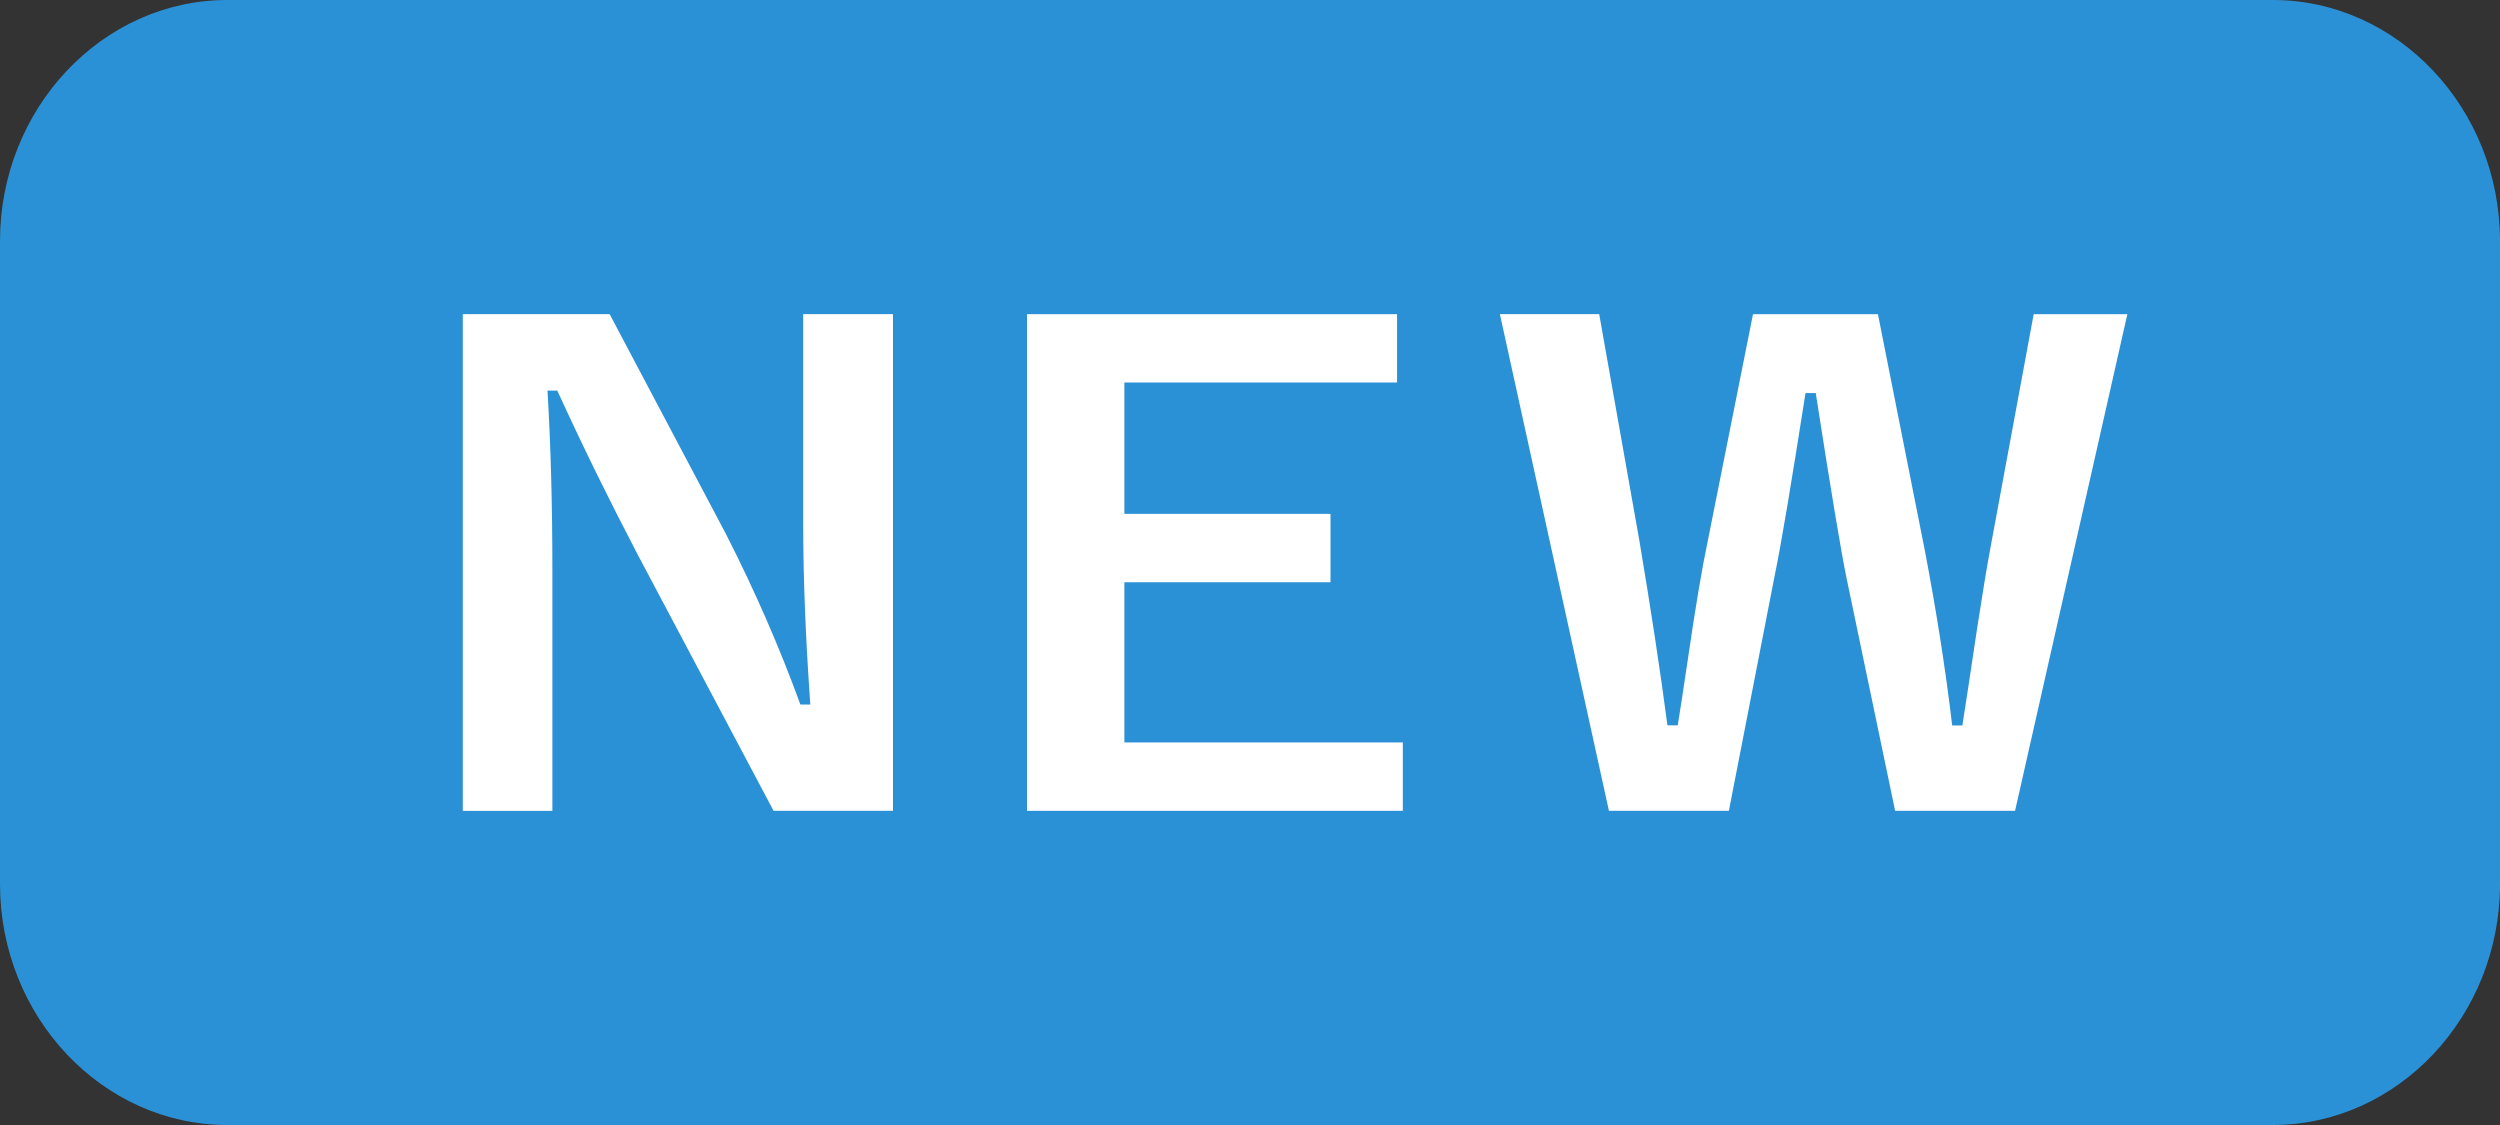
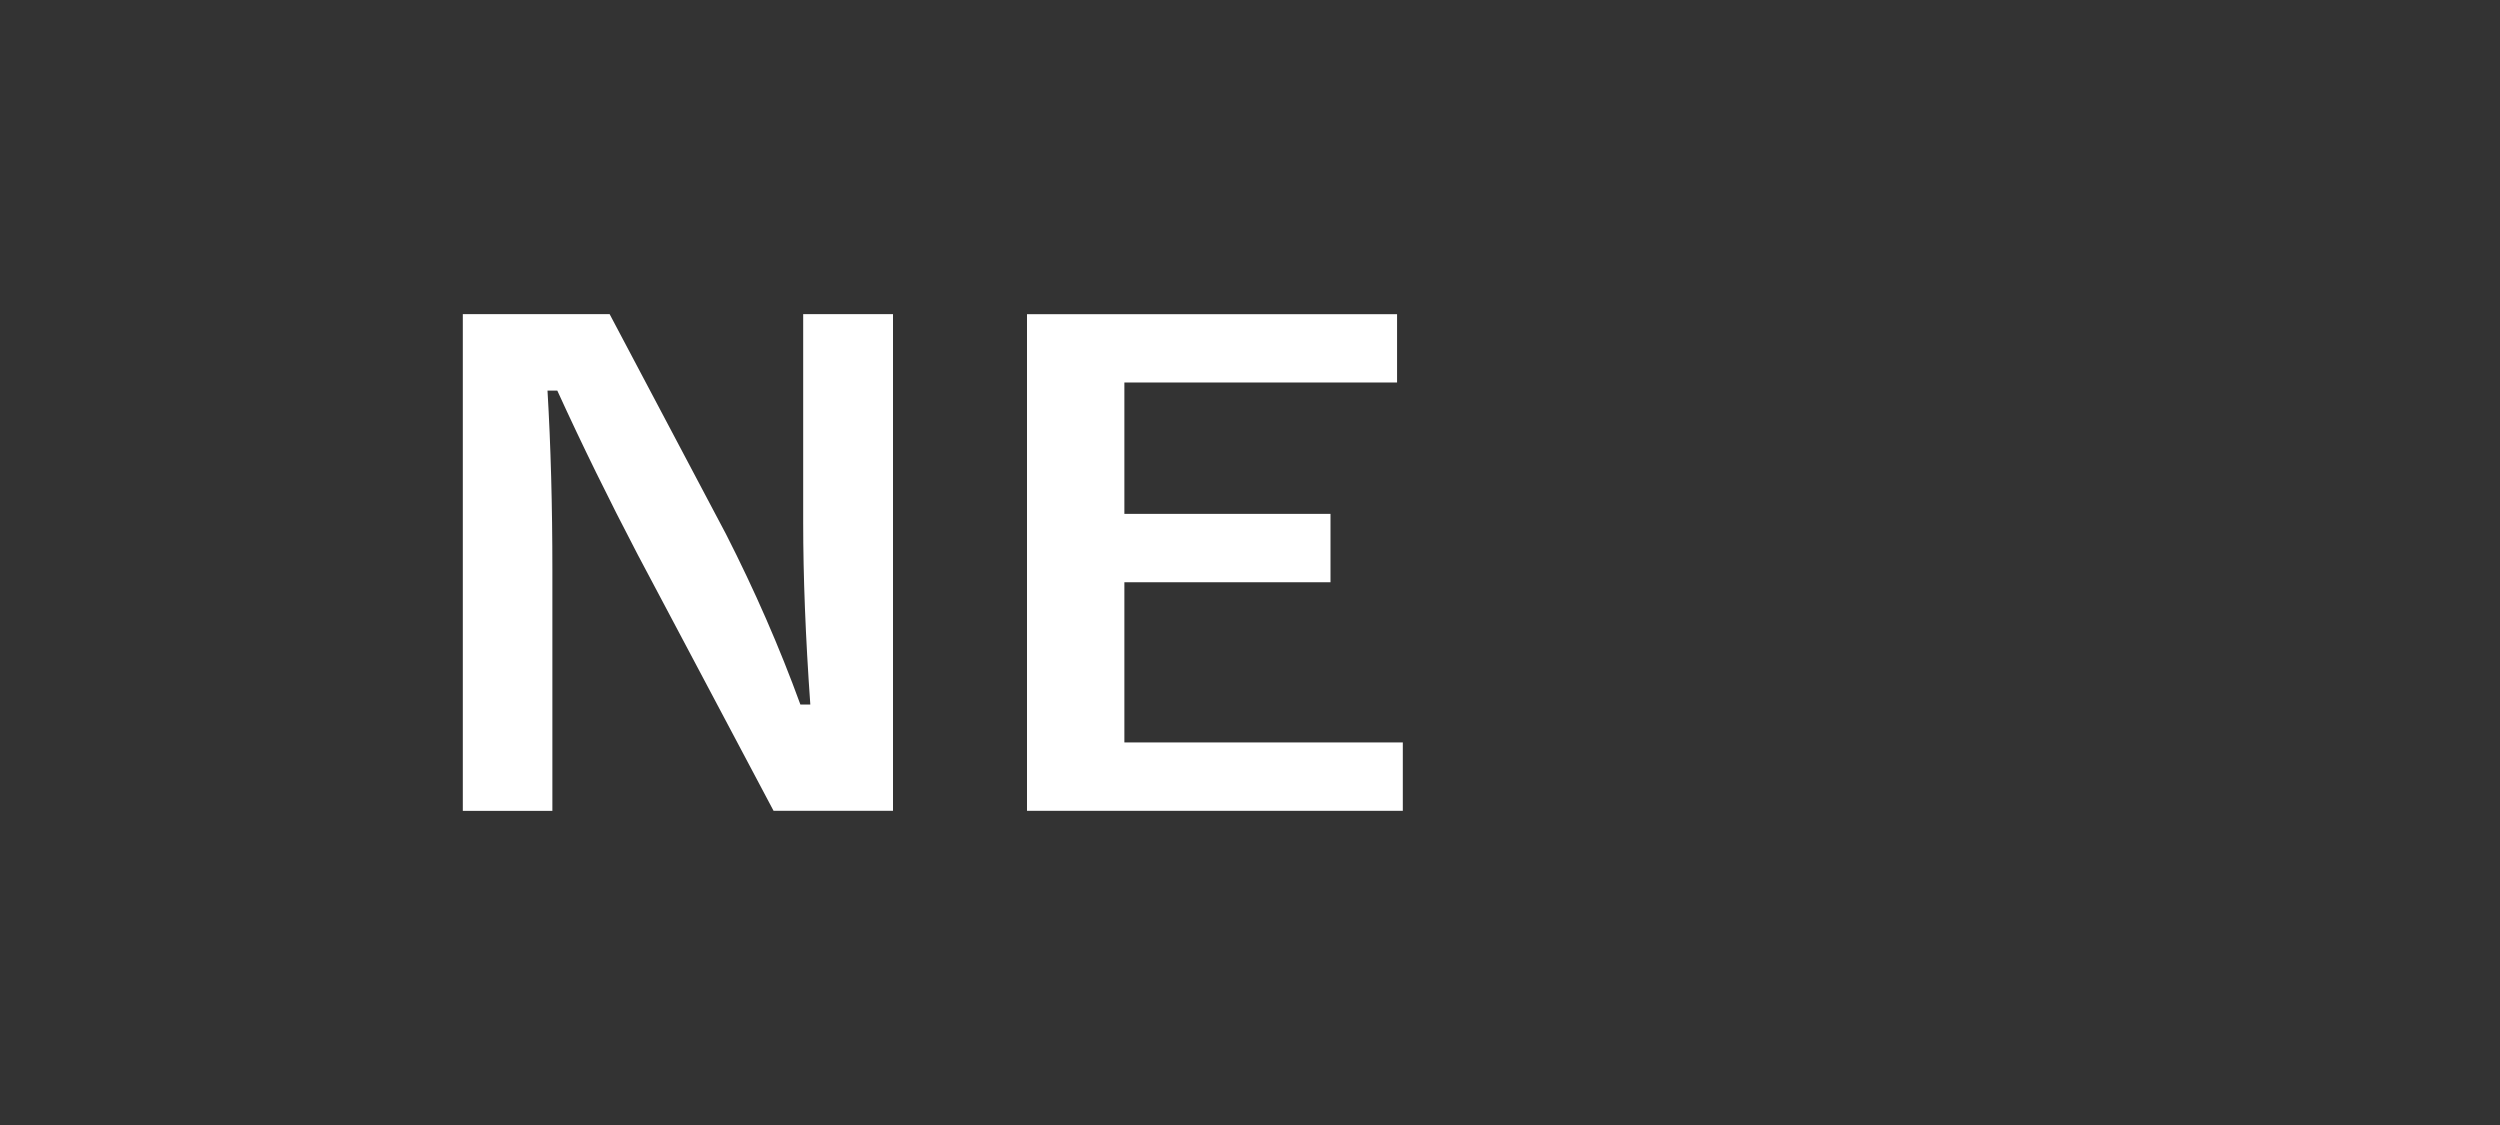
<svg xmlns="http://www.w3.org/2000/svg" version="1.1" id="レイヤー_1" x="0px" y="0px" width="40px" height="18px" viewBox="0 0 40 18" enable-background="new 0 0 40 18" xml:space="preserve">
  <rect x="0" y="0" width="40" height="18" fill="#333333" stroke="none" />
-   <path fill="#2B91D6" d="M40,14.144C40,16.265,38.363,18,36.364,18H3.637C1.636,18,0,16.265,0,14.144V3.857C0,1.736,1.636,0,3.637,0  h32.728C38.363,0,40,1.736,40,3.857V14.144z" />
  <path fill="#FFFFFF" d="M14.288,5.026v7.947h-1.911l-2.173-4.098C9.743,7.993,9.313,7.118,8.917,6.25H8.76  c0.052,0.882,0.078,1.839,0.078,2.871v3.853H7.405V5.026h2.349l1.862,3.52c0.459,0.901,0.856,1.809,1.19,2.726h0.159  c-0.077-1.08-0.114-2.051-0.114-2.91V5.026H14.288z" />
  <path fill="#FFFFFF" d="M22.353,5.027V6.12h-4.363v2.102h3.298v1.094h-3.298v2.563h4.455v1.094h-6.013V5.027H22.353z" />
-   <path fill="#FFFFFF" d="M34.038,5.026l-1.797,7.947h-1.919l-0.773-3.703c-0.087-0.413-0.252-1.406-0.497-2.981h-0.164  c-0.221,1.409-0.383,2.389-0.497,2.941l-0.729,3.743h-1.919l-1.745-7.947h1.589l0.643,3.625c0.18,1.071,0.33,2.052,0.449,2.954  h0.165c0.037-0.229,0.088-0.559,0.152-0.991c0.127-0.871,0.234-1.514,0.323-1.932l0.729-3.655h1.999l0.749,3.774  c0.182,0.953,0.33,1.885,0.439,2.806h0.163c0.037-0.23,0.116-0.75,0.237-1.559c0.079-0.513,0.149-0.946,0.216-1.304l0.688-3.717h1.5  V5.026z" />
</svg>